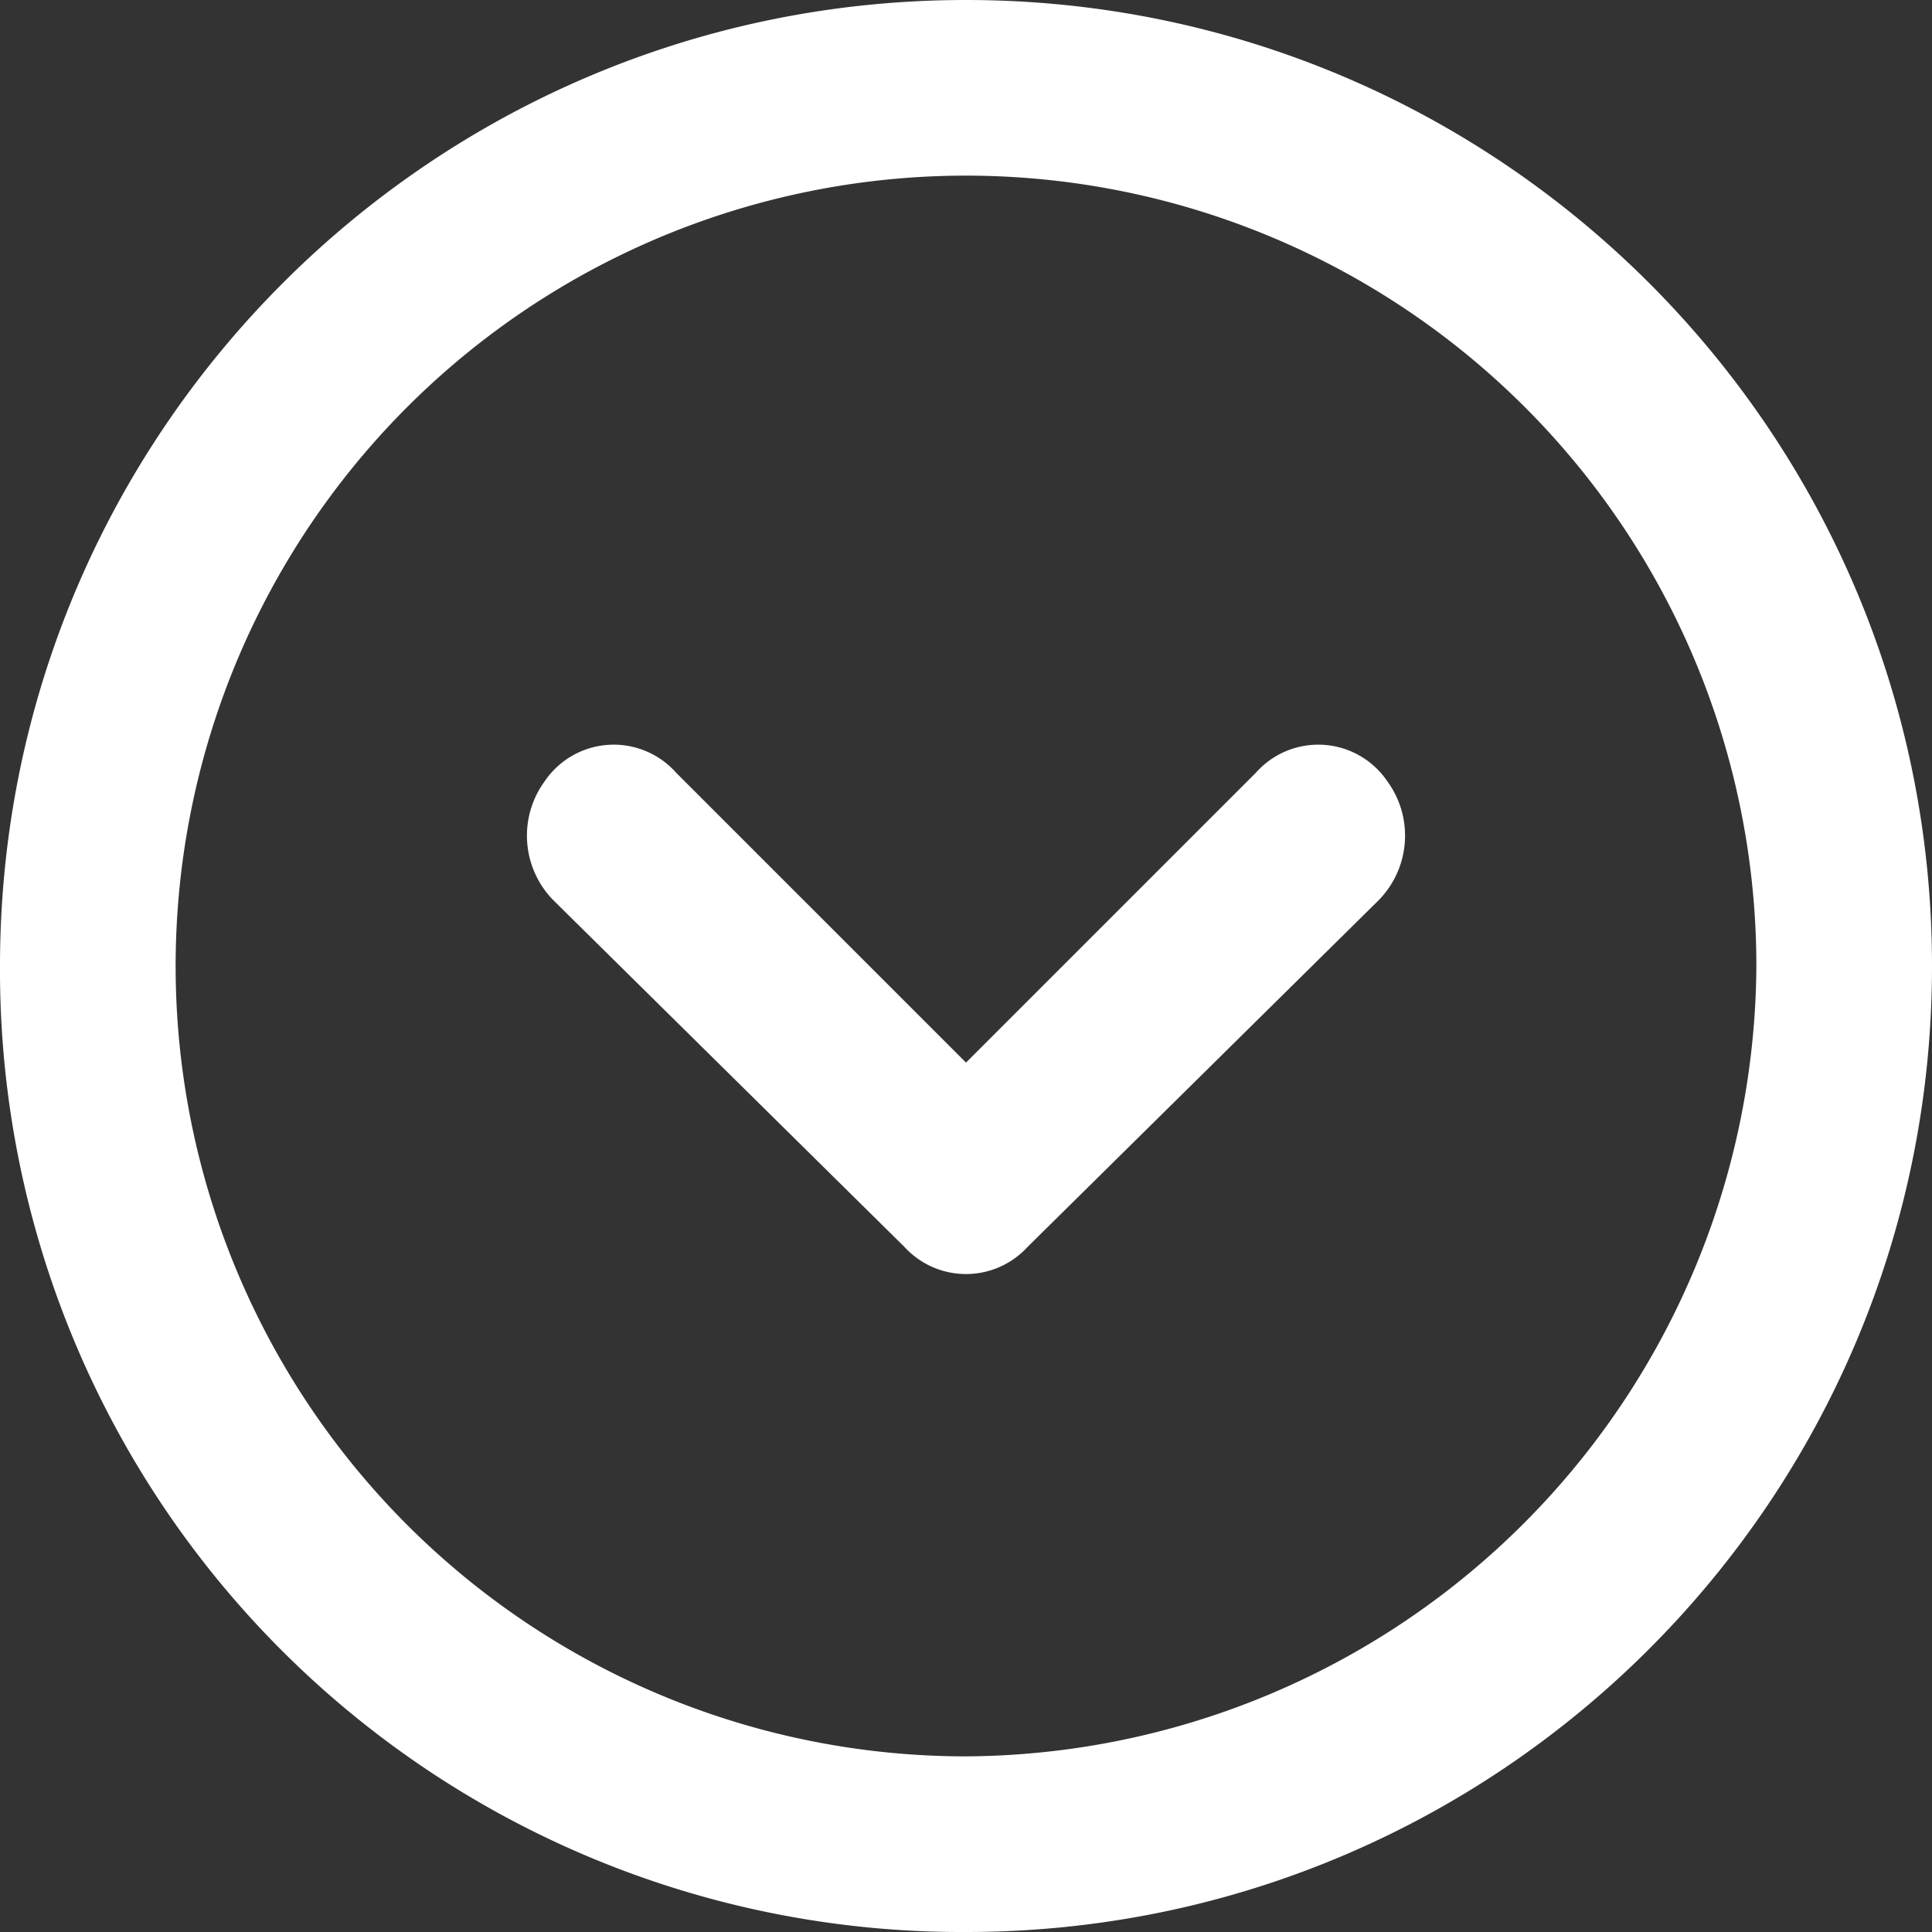
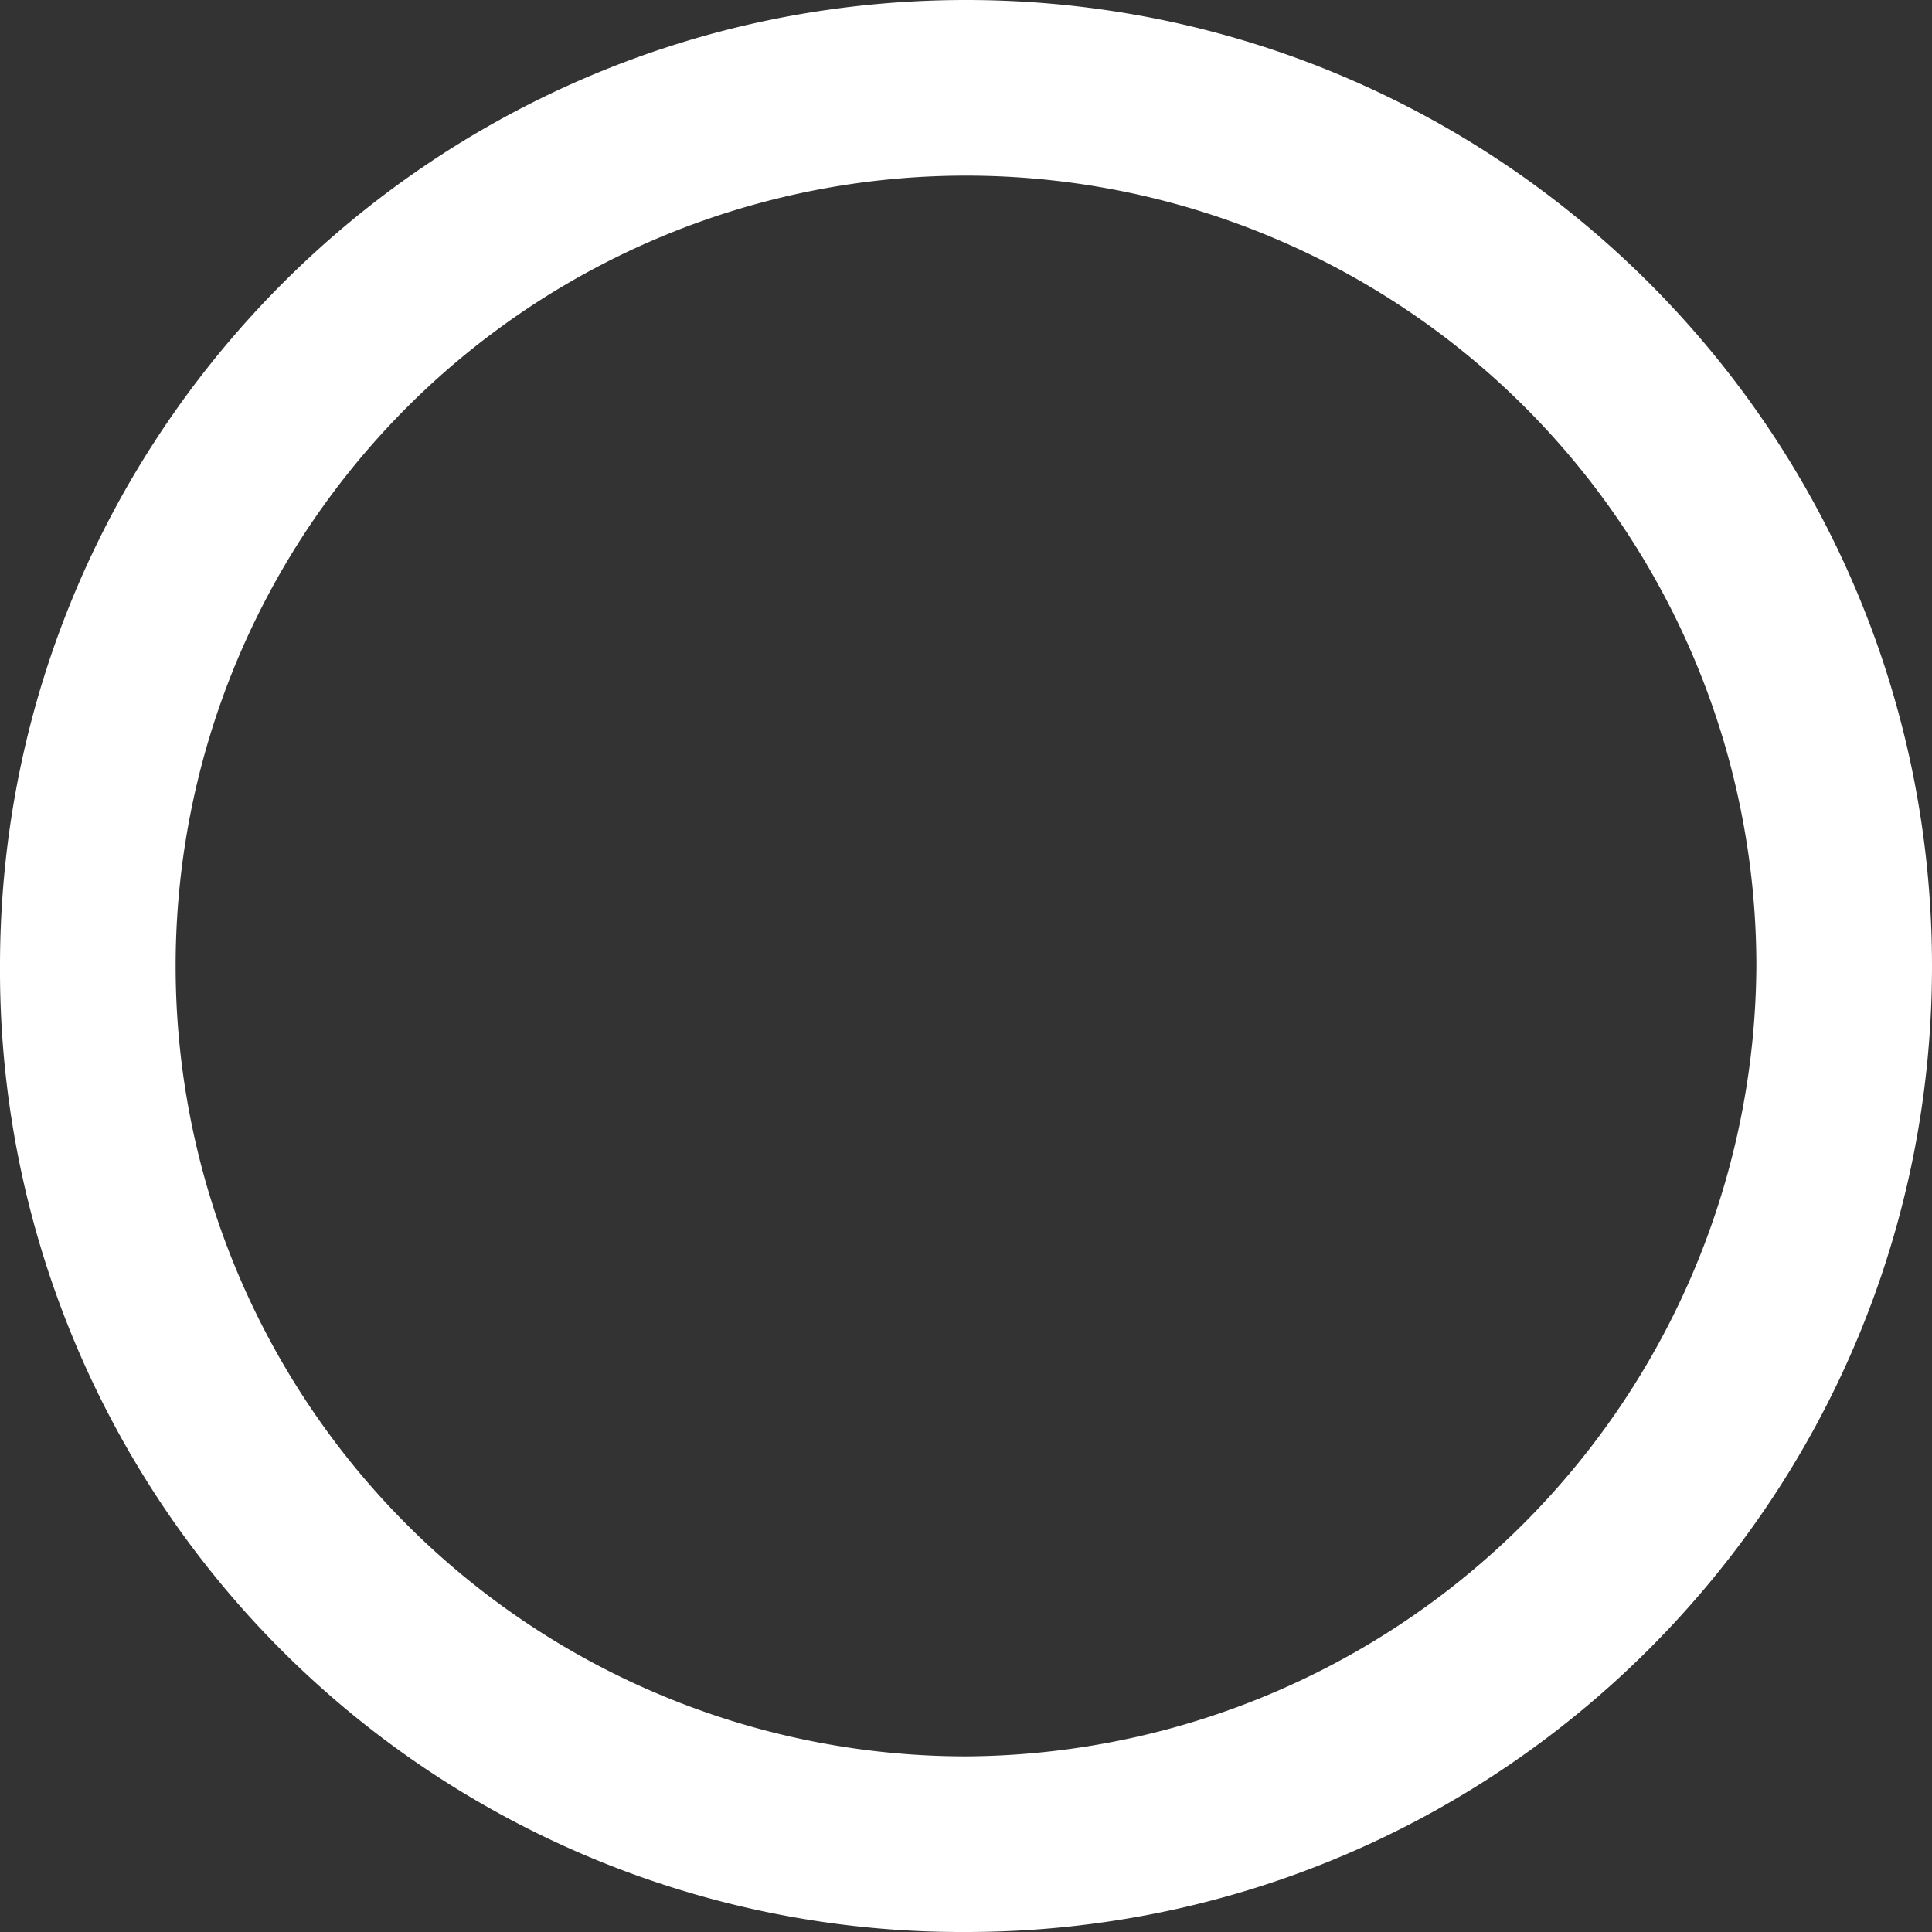
<svg xmlns="http://www.w3.org/2000/svg" width="22" height="22" viewBox="0 0 22 22">
  <rect x="0" y="0" width="22" height="22" fill="#333333" stroke="none" />
  <g>
    <g>
      <g>
        <path fill="#fff" d="M11 22c6.075 0 11-4.925 11-11S17.075 0 11 0 0 4.925 0 11a10.95 10.95 0 0 0 11 11zm0-2a9 9 0 1 1 9-9 9.05 9.05 0 0 1-9 9" />
      </g>
      <g>
-         <path fill="#fff" d="M11 12.1L7.7 8.8a.95.95 0 0 0-1.5.1c-.3.414-.258.984.1 1.35l4 3.95a.95.95 0 0 0 1.4 0l4-3.95c.358-.366.4-.936.1-1.35a.95.95 0 0 0-1.5-.1z" />
-       </g>
+         </g>
    </g>
  </g>
</svg>